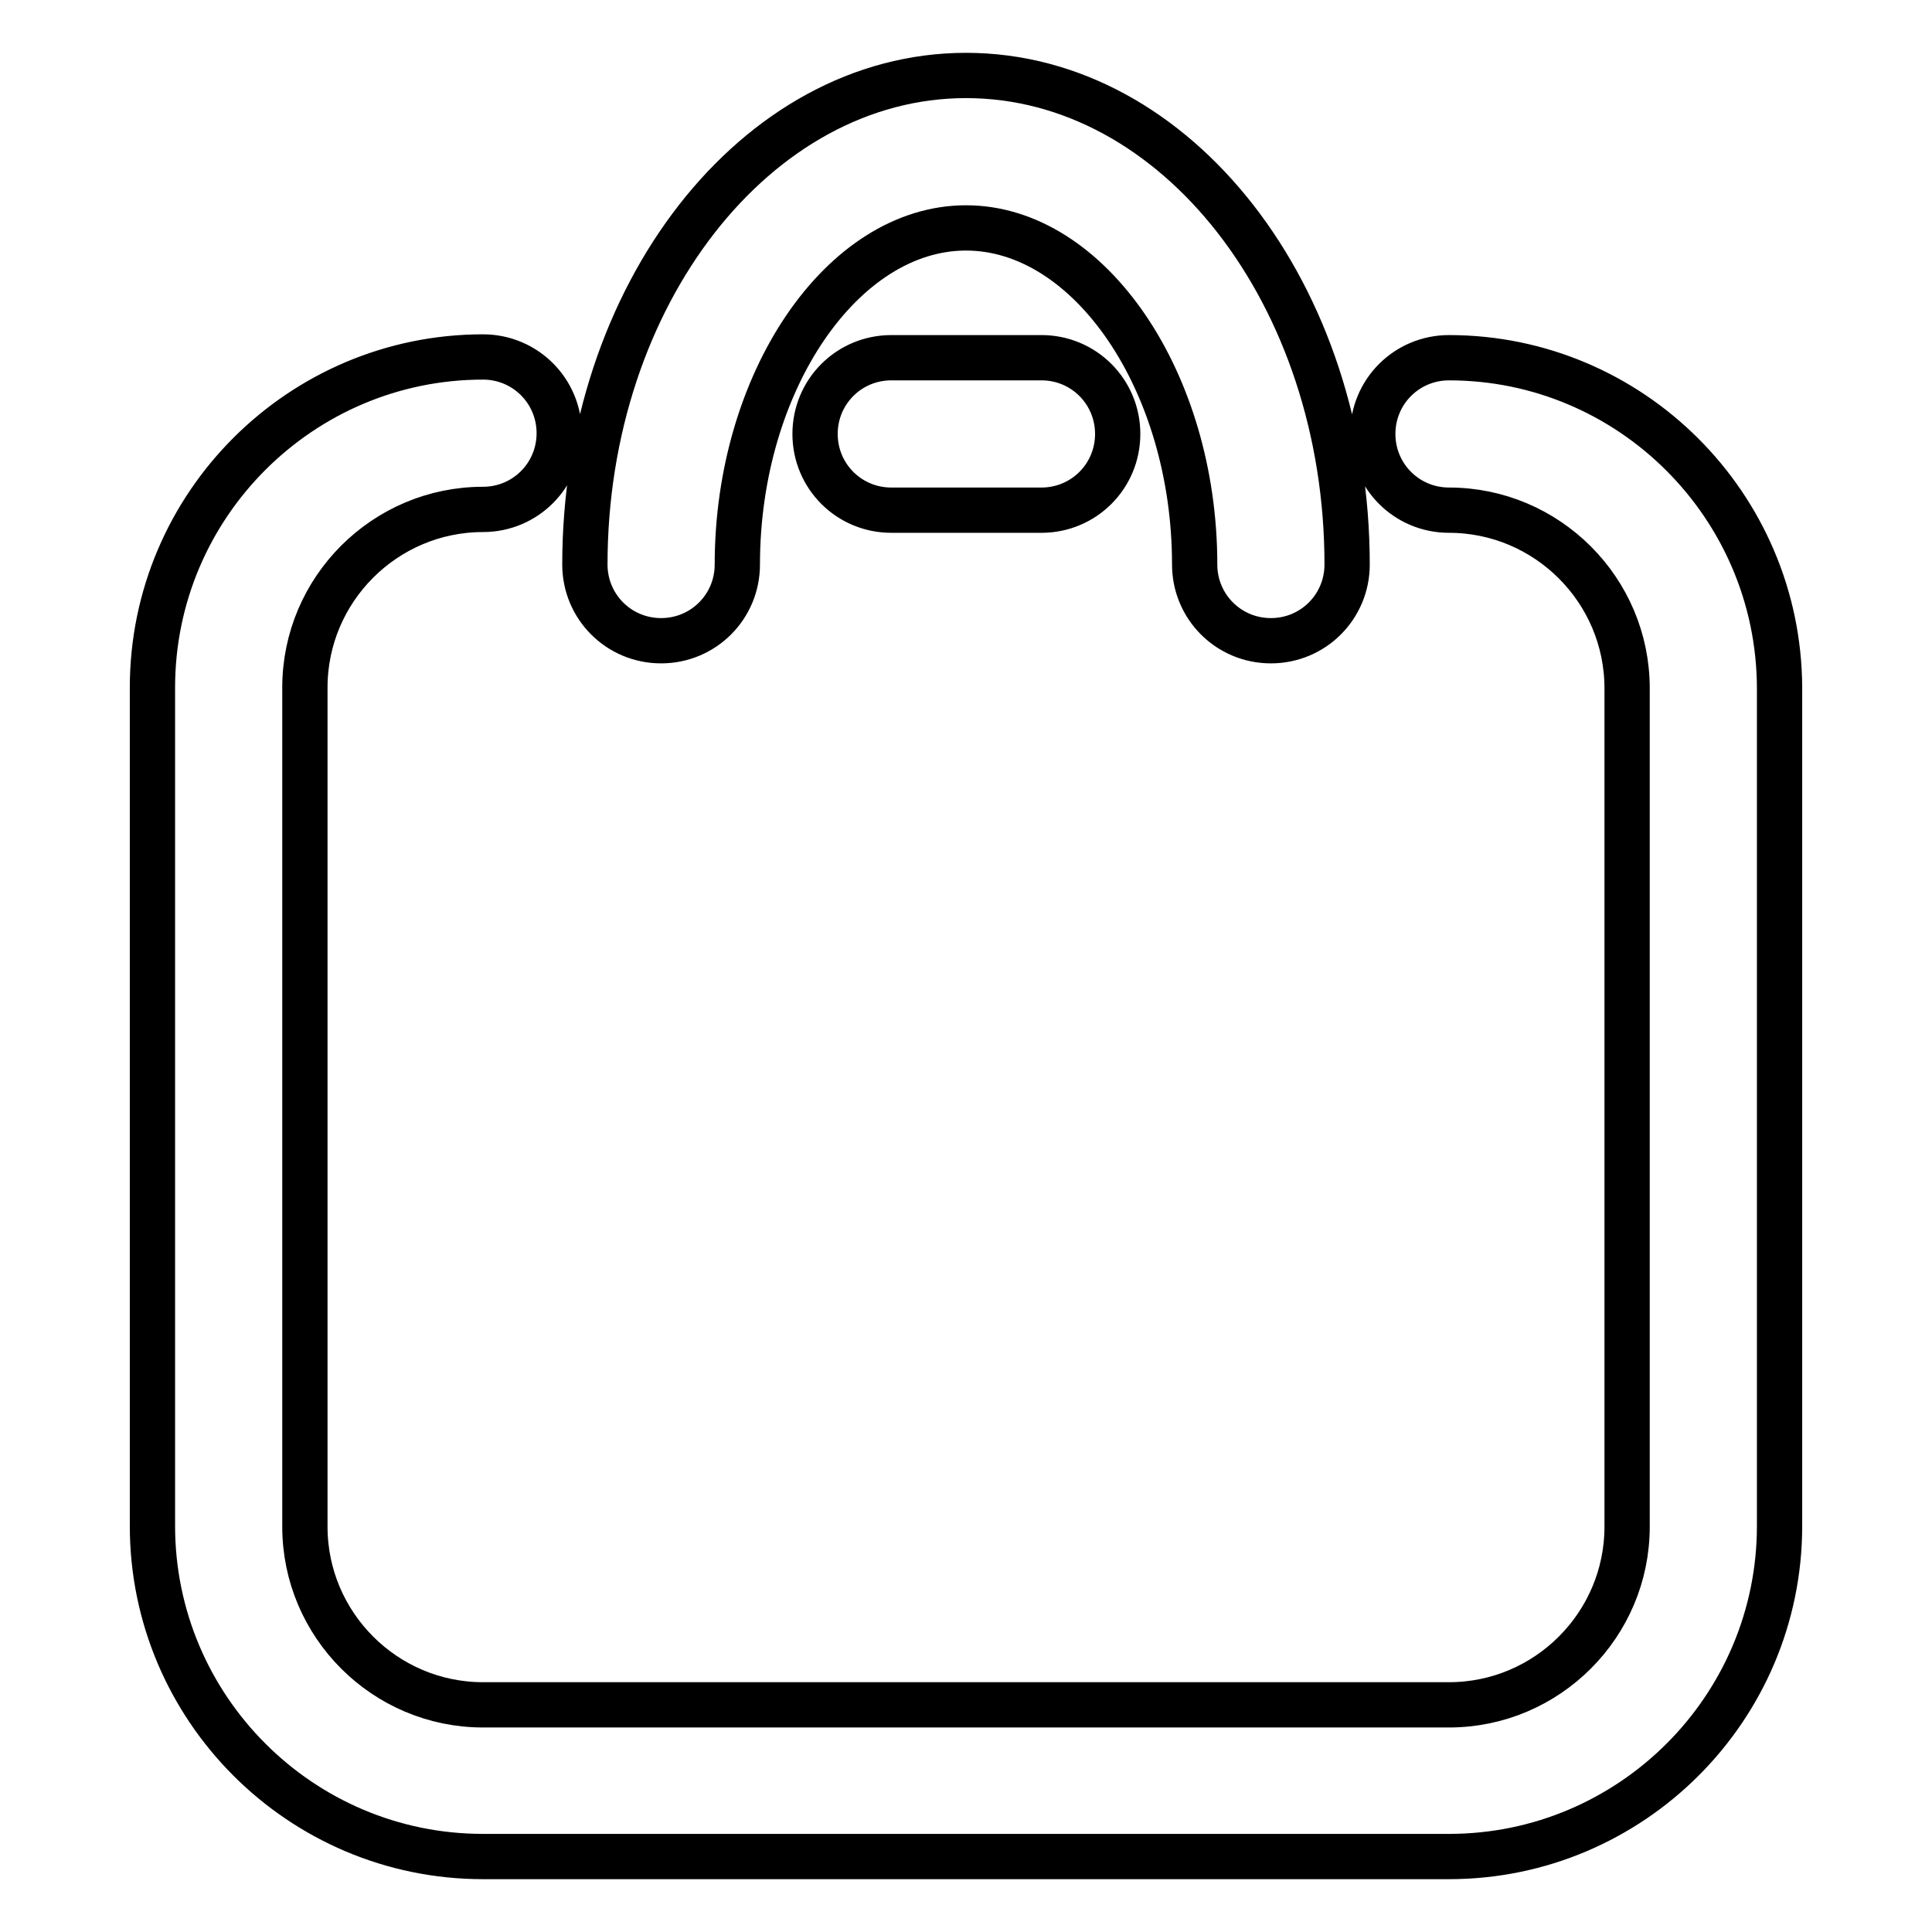
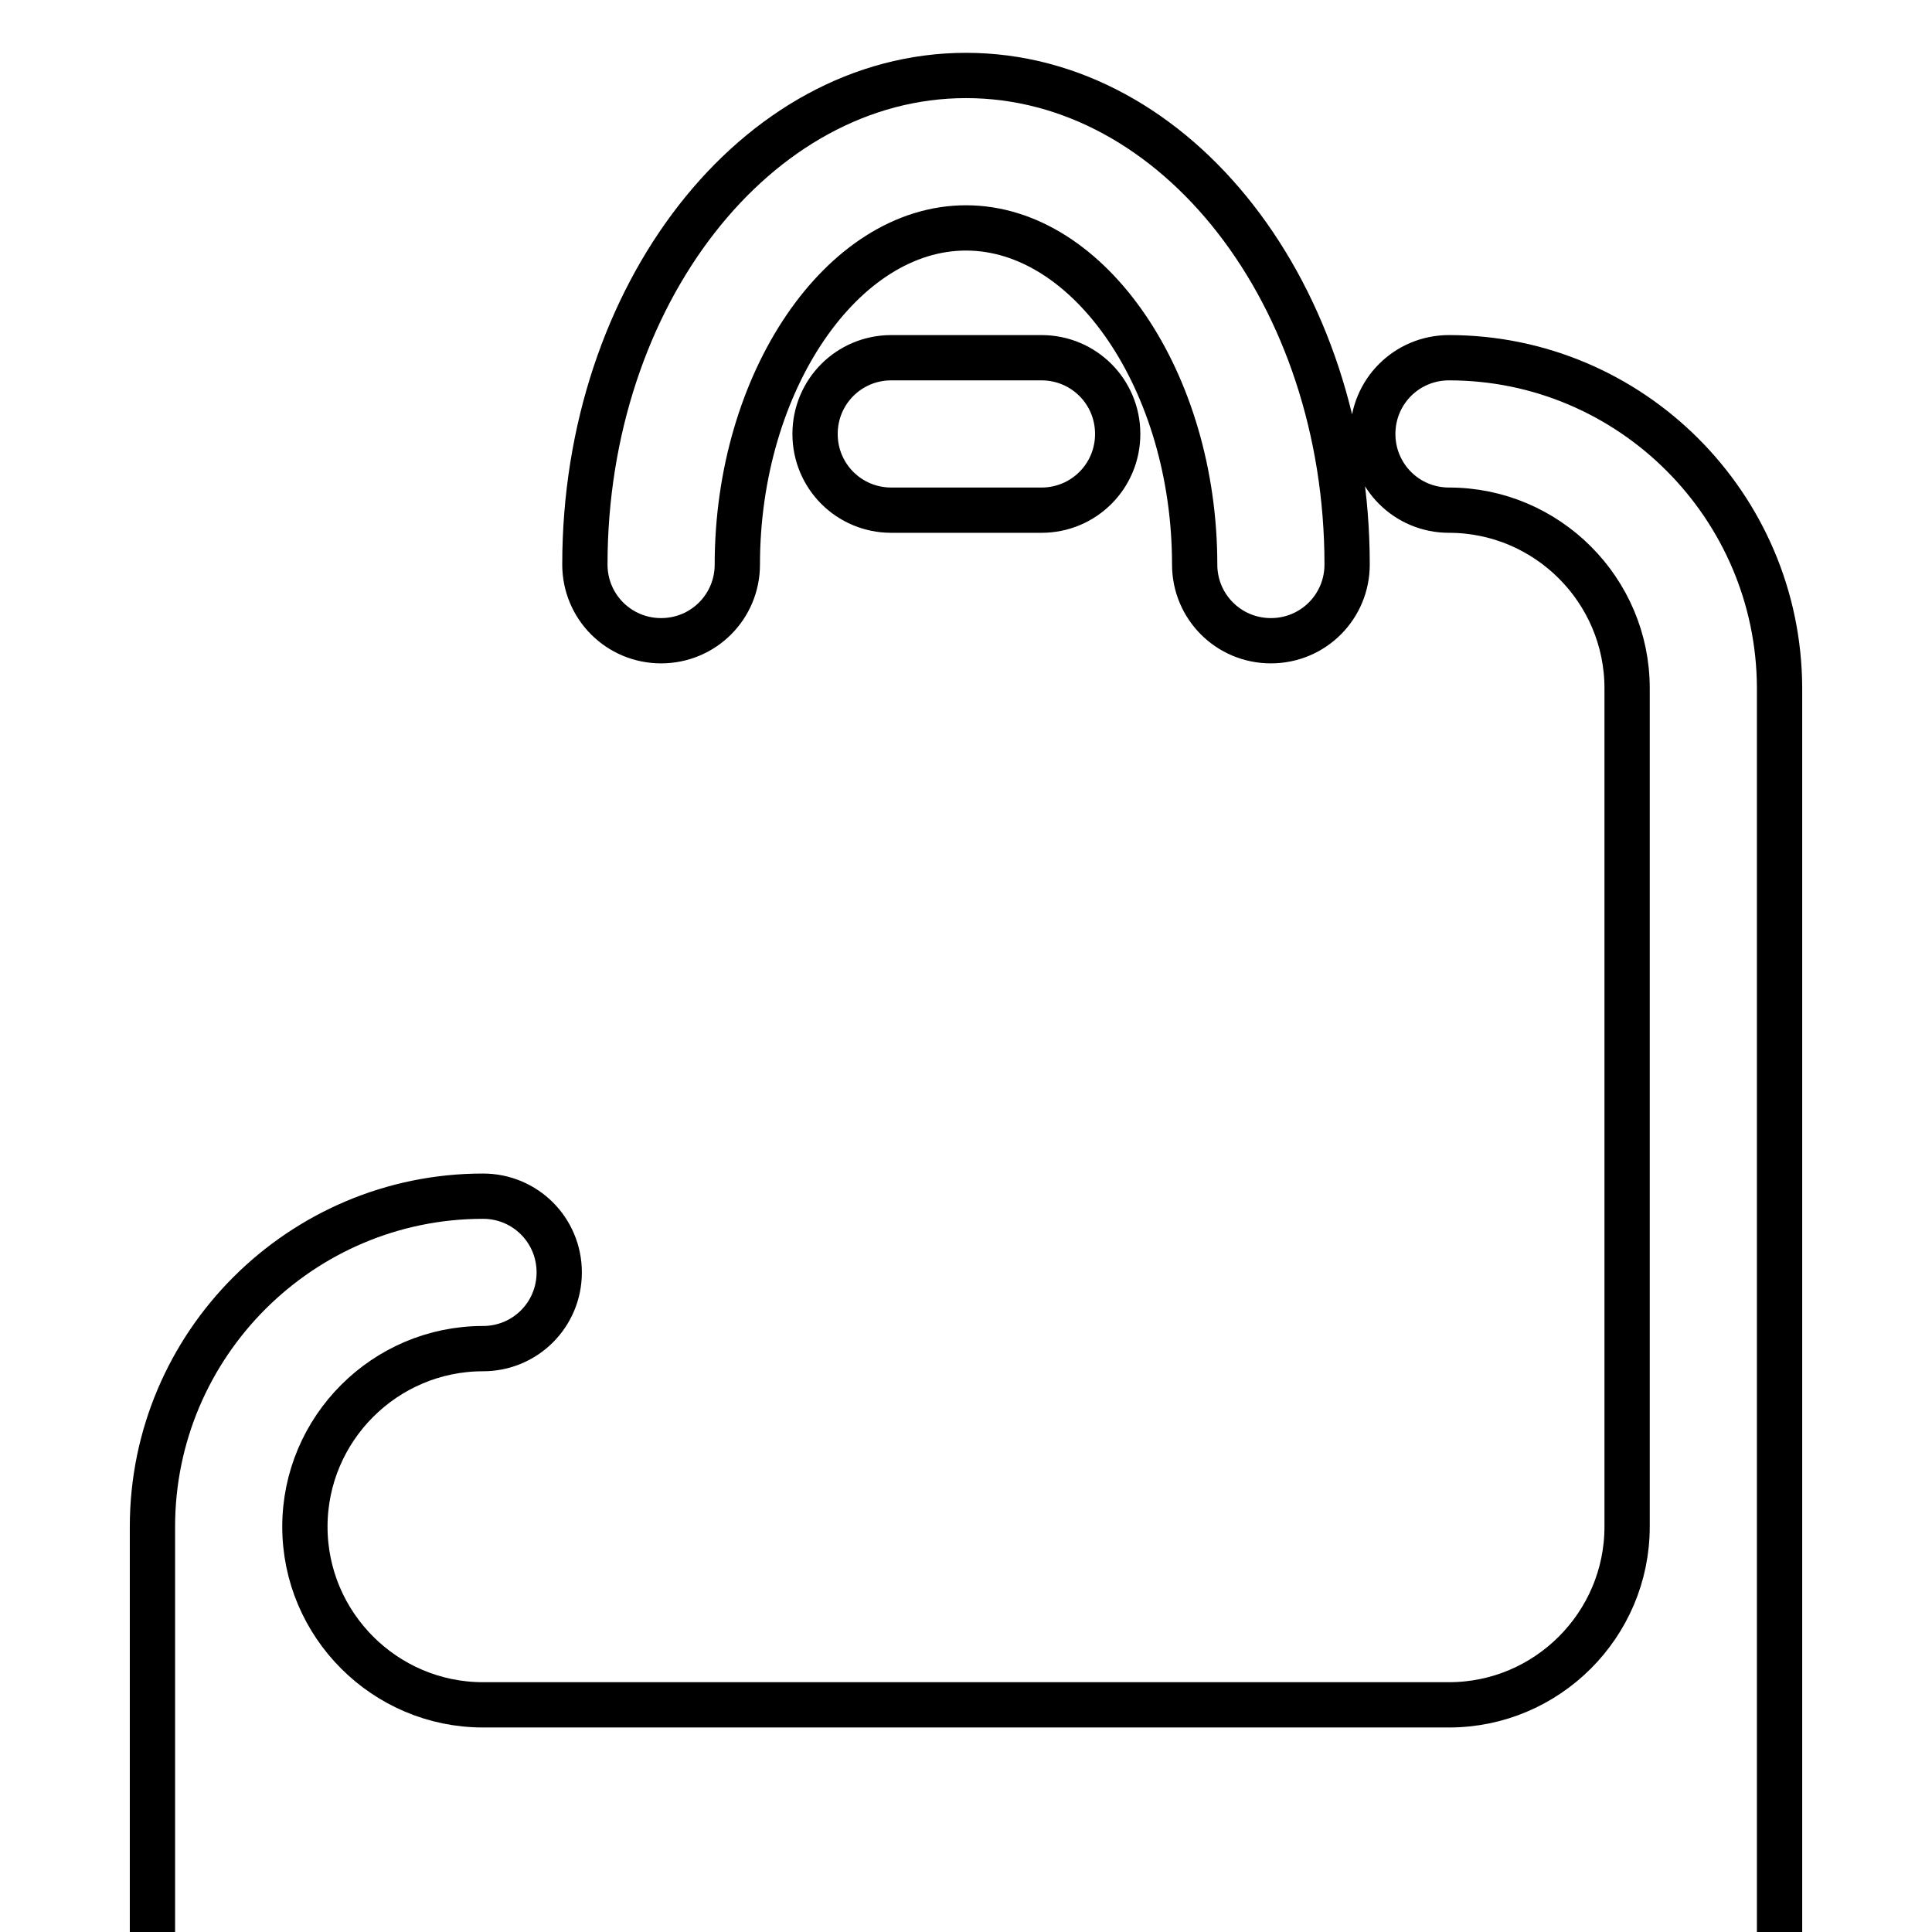
<svg xmlns="http://www.w3.org/2000/svg" version="1.1" x="0px" y="0px" viewBox="0 0 256 256" enable-background="new 0 0 256 256" xml:space="preserve">
  <g>
-     <path stroke-width="6" fill-opacity="0" stroke="#000000" d="M192,47.4c-5.6,0-10.1,4.5-10.1,10.1c0,5.6,4.5,10.1,10.1,10.1c13,0,23.6,10.6,23.6,23.6v111.1 c0,13-10.6,23.6-23.6,23.6H64c-13,0-23.6-10.6-23.6-23.6V91.1c0-13,10.6-23.6,23.6-23.6c5.6,0,10.1-4.5,10.1-10.1 c0-5.6-4.5-10.1-10.1-10.1c-24.1,0-43.8,19.6-43.8,43.8v111.1c0,24.1,19.6,43.8,43.8,43.8H192c24.1,0,43.8-19.6,43.8-43.8V91.1 C235.7,67,216.1,47.4,192,47.4z M118.1,47.4c-5.6,0-10.1,4.5-10.1,10.1c0,5.6,4.5,10.1,10.1,10.1h19.9c5.6,0,10.1-4.5,10.1-10.1 c0-5.6-4.5-10.1-10.1-10.1H118.1z M87.6,84.9c5.6,0,10.1-4.5,10.1-10.1c0-24.2,13.9-44.6,30.3-44.6c16.4,0,30.3,20.4,30.3,44.6 c0,5.6,4.5,10.1,10.1,10.1c5.6,0,10.1-4.5,10.1-10.1c0-35.7-22.6-64.8-50.5-64.8c-27.8,0-50.5,29.1-50.5,64.8 C77.5,80.4,82,84.9,87.6,84.9z" />
+     <path stroke-width="6" fill-opacity="0" stroke="#000000" d="M192,47.4c-5.6,0-10.1,4.5-10.1,10.1c0,5.6,4.5,10.1,10.1,10.1c13,0,23.6,10.6,23.6,23.6v111.1 c0,13-10.6,23.6-23.6,23.6H64c-13,0-23.6-10.6-23.6-23.6c0-13,10.6-23.6,23.6-23.6c5.6,0,10.1-4.5,10.1-10.1 c0-5.6-4.5-10.1-10.1-10.1c-24.1,0-43.8,19.6-43.8,43.8v111.1c0,24.1,19.6,43.8,43.8,43.8H192c24.1,0,43.8-19.6,43.8-43.8V91.1 C235.7,67,216.1,47.4,192,47.4z M118.1,47.4c-5.6,0-10.1,4.5-10.1,10.1c0,5.6,4.5,10.1,10.1,10.1h19.9c5.6,0,10.1-4.5,10.1-10.1 c0-5.6-4.5-10.1-10.1-10.1H118.1z M87.6,84.9c5.6,0,10.1-4.5,10.1-10.1c0-24.2,13.9-44.6,30.3-44.6c16.4,0,30.3,20.4,30.3,44.6 c0,5.6,4.5,10.1,10.1,10.1c5.6,0,10.1-4.5,10.1-10.1c0-35.7-22.6-64.8-50.5-64.8c-27.8,0-50.5,29.1-50.5,64.8 C77.5,80.4,82,84.9,87.6,84.9z" />
  </g>
</svg>